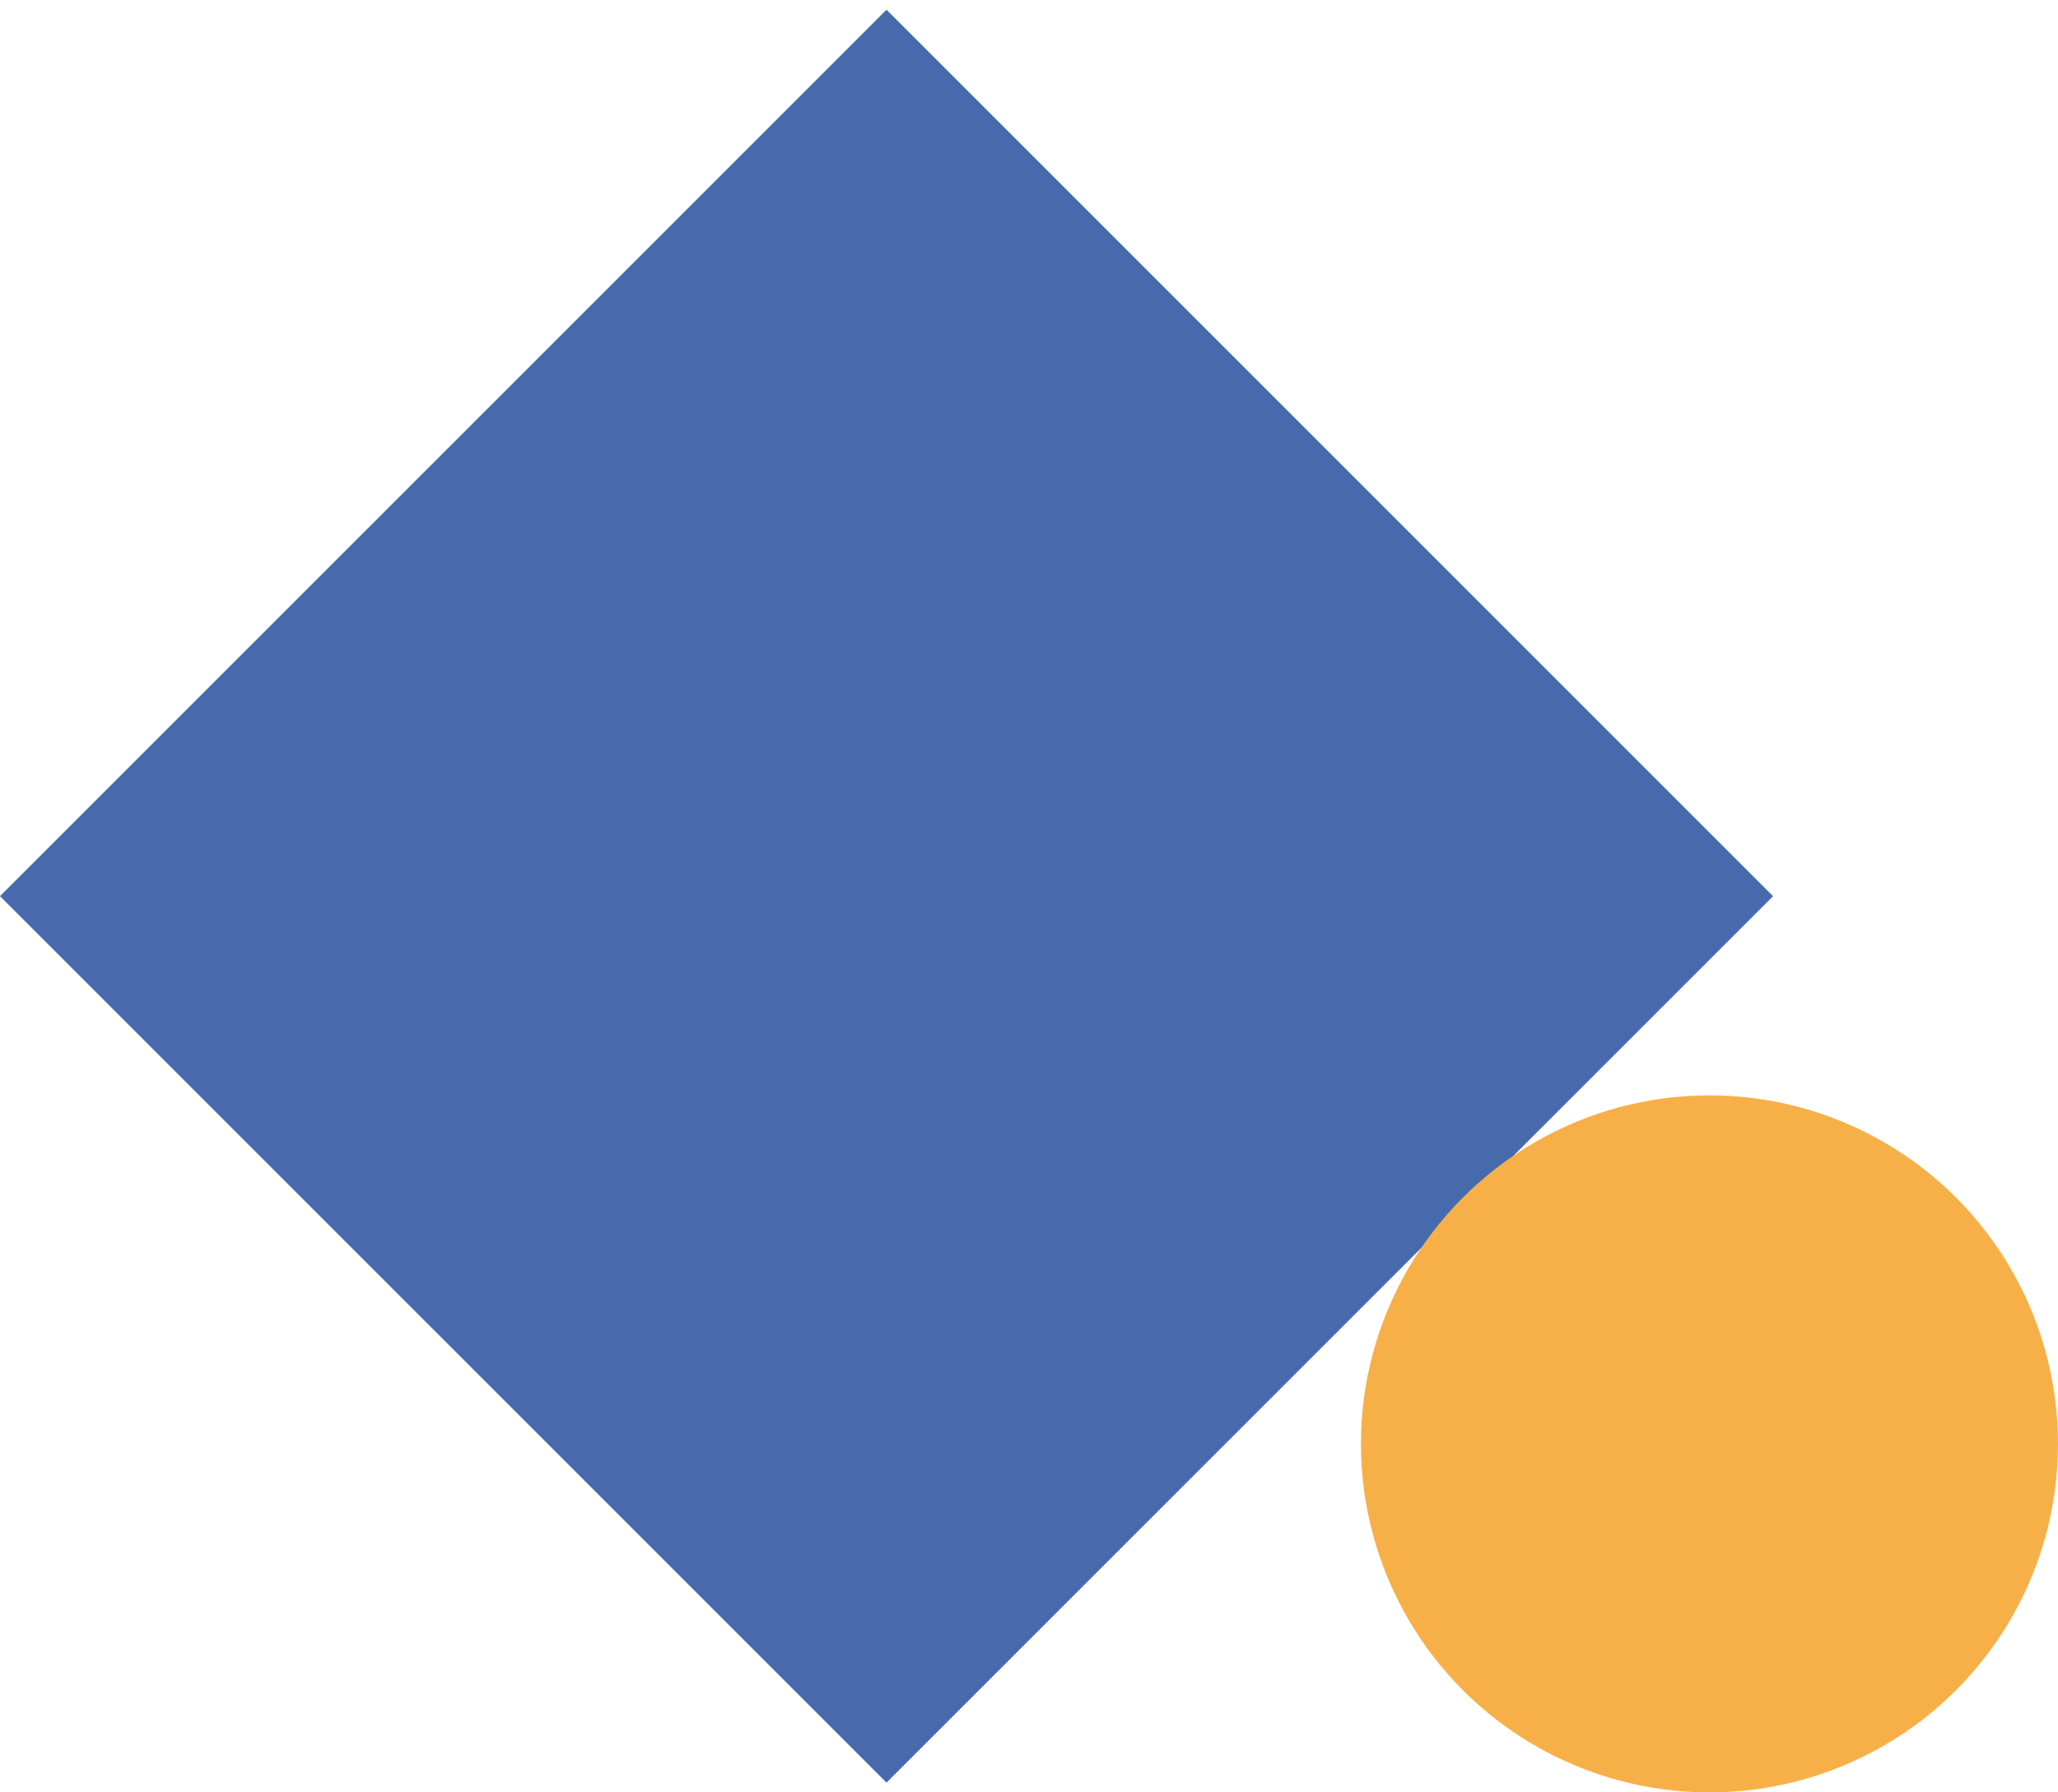
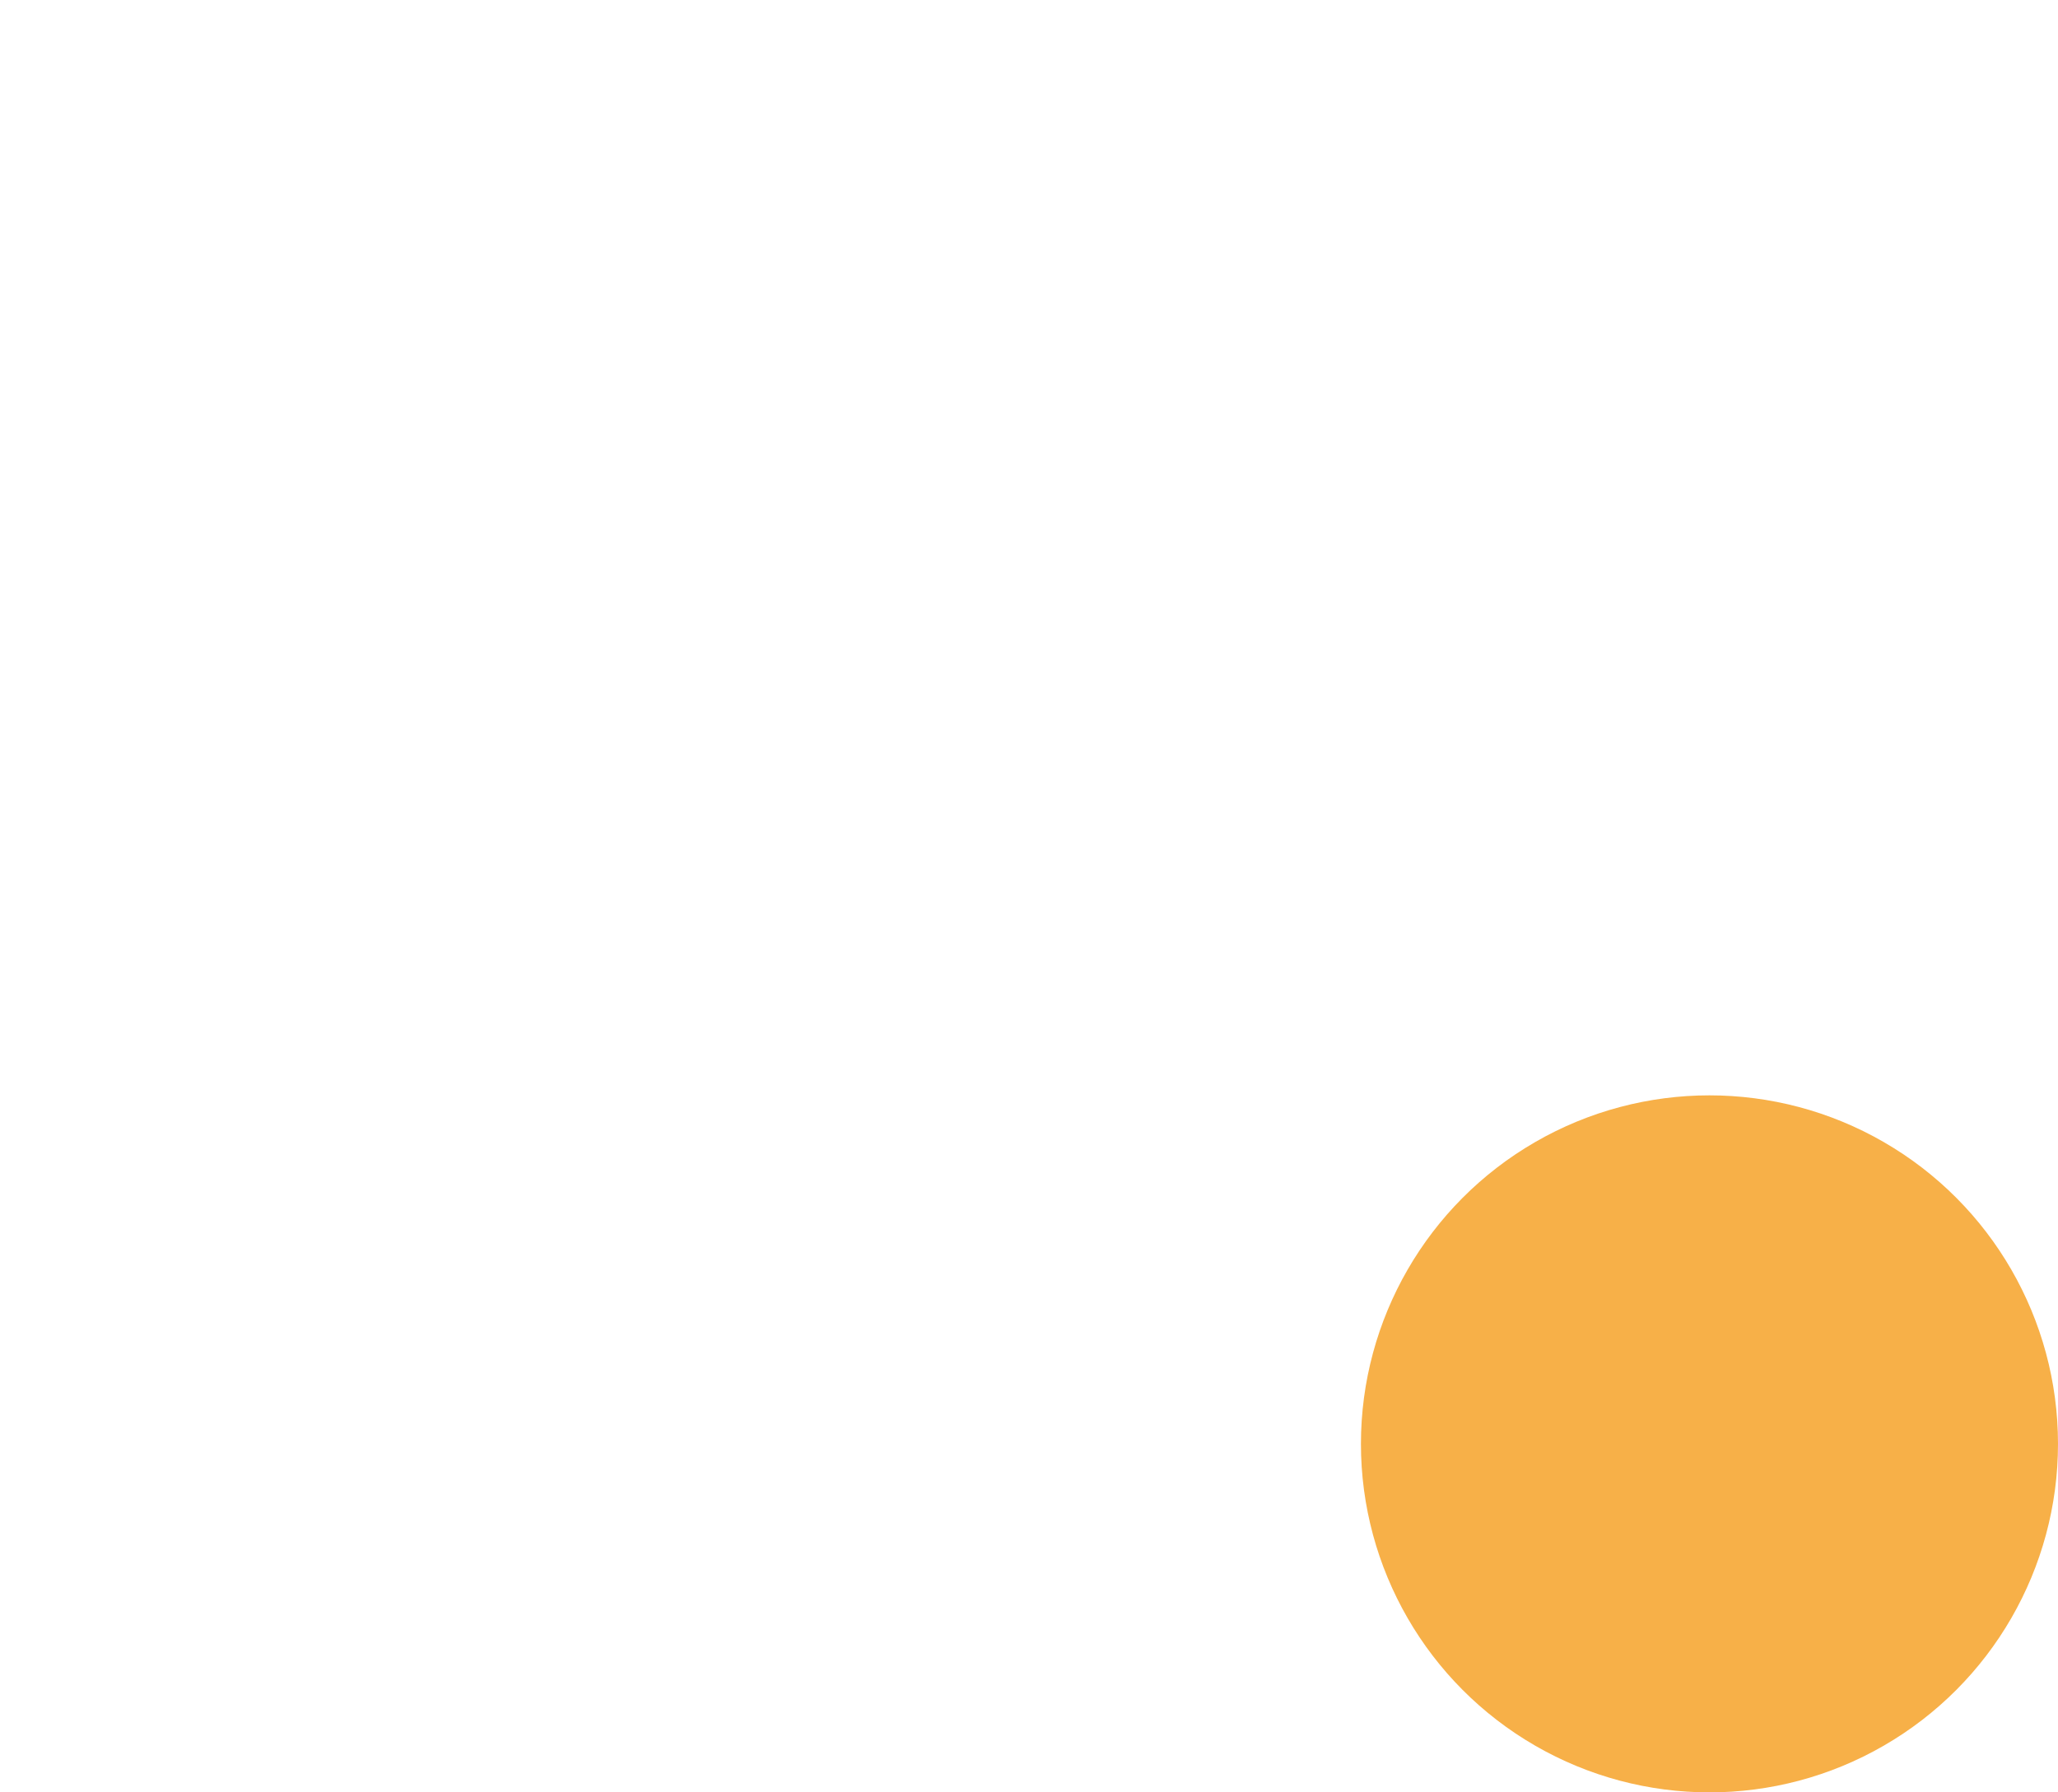
<svg xmlns="http://www.w3.org/2000/svg" width="62" height="54" viewBox="0 0 62 54" fill="none">
-   <rect y="27" width="37.77" height="37.77" transform="rotate(-45 0 27)" fill="#476AAD" />
  <circle cx="51.5" cy="43.501" r="10.5" fill="#F7B048" />
</svg>